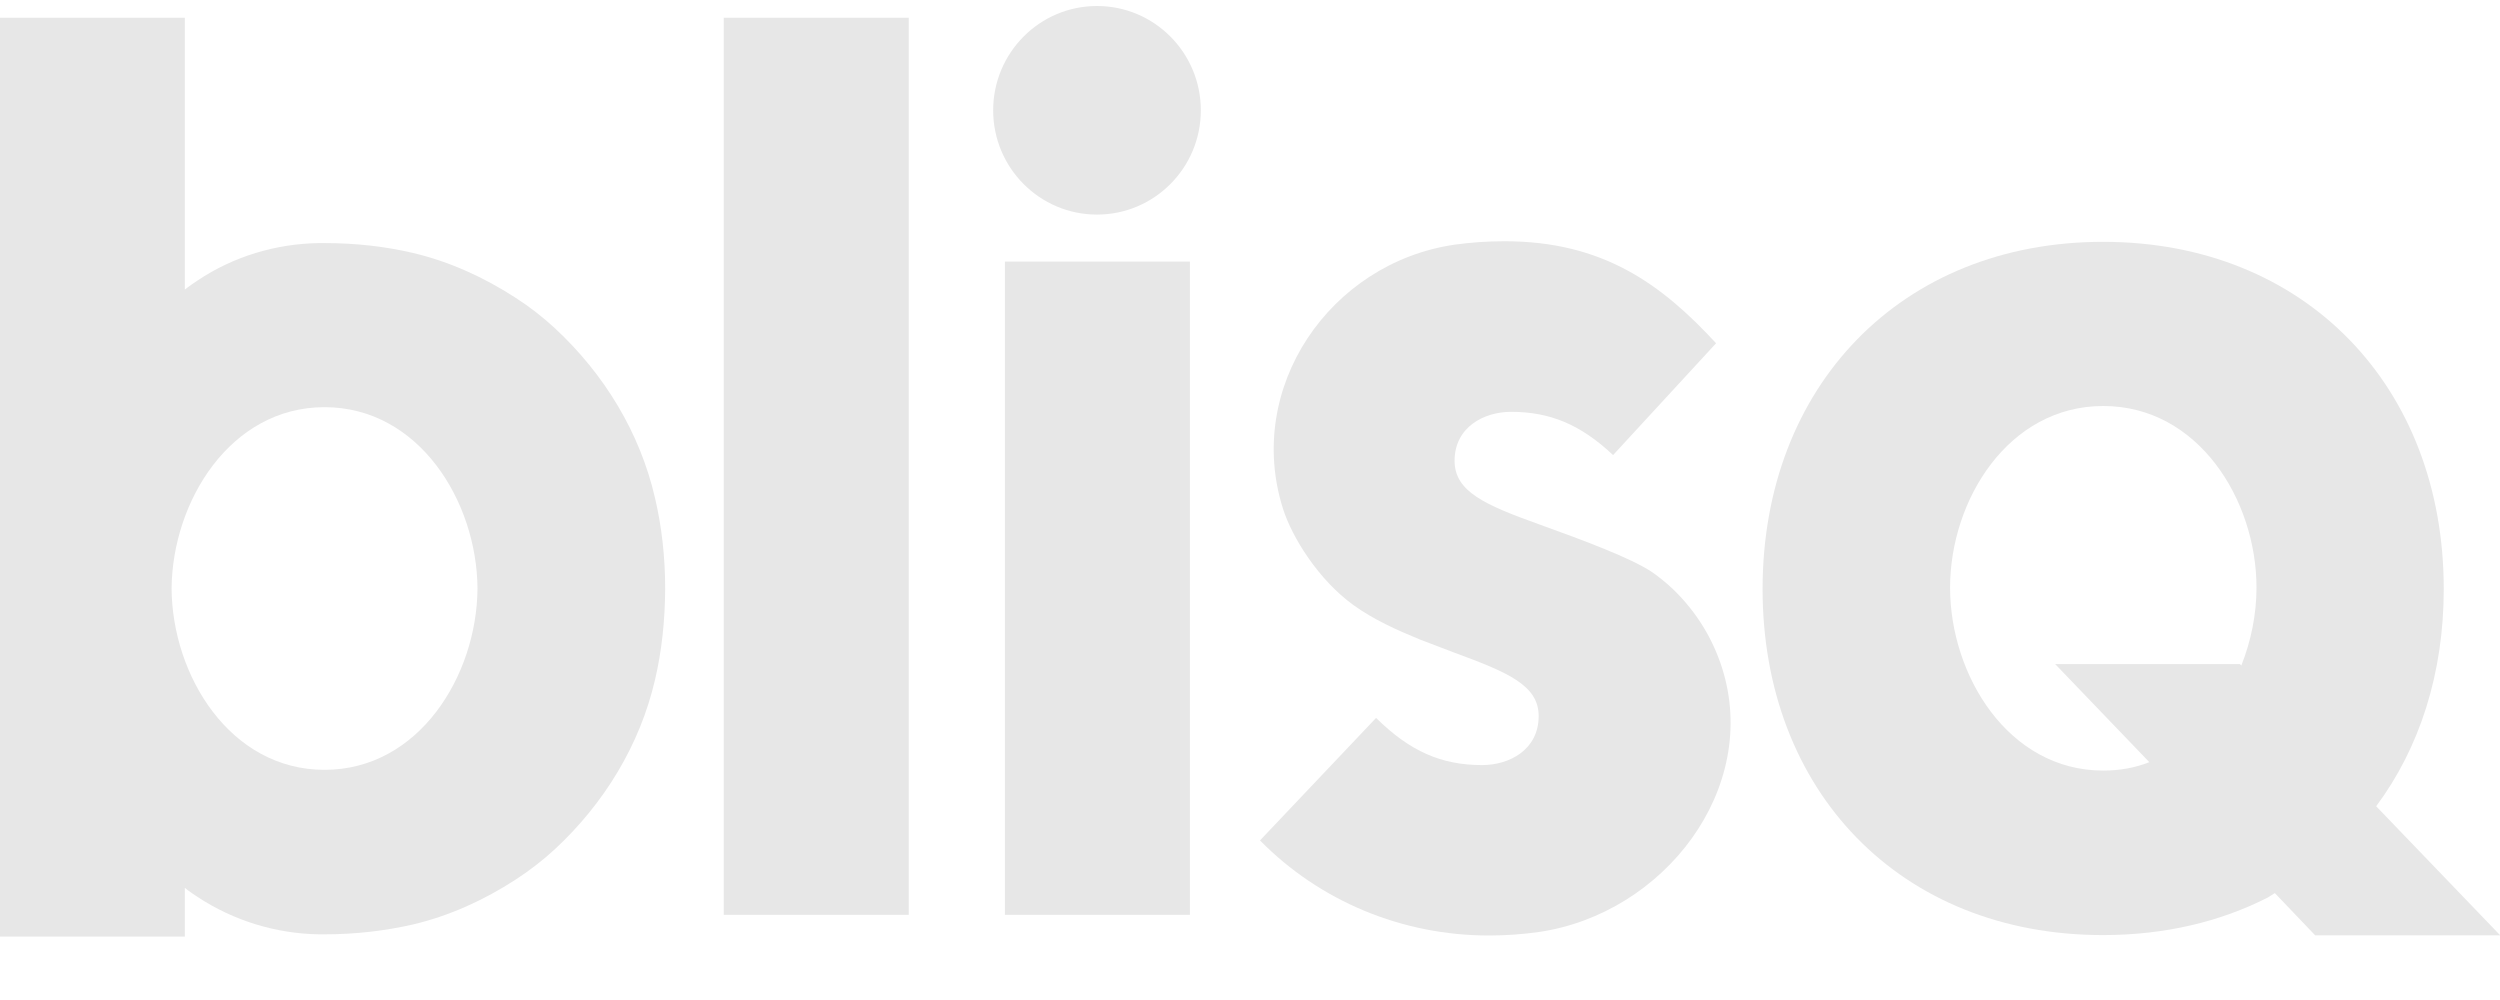
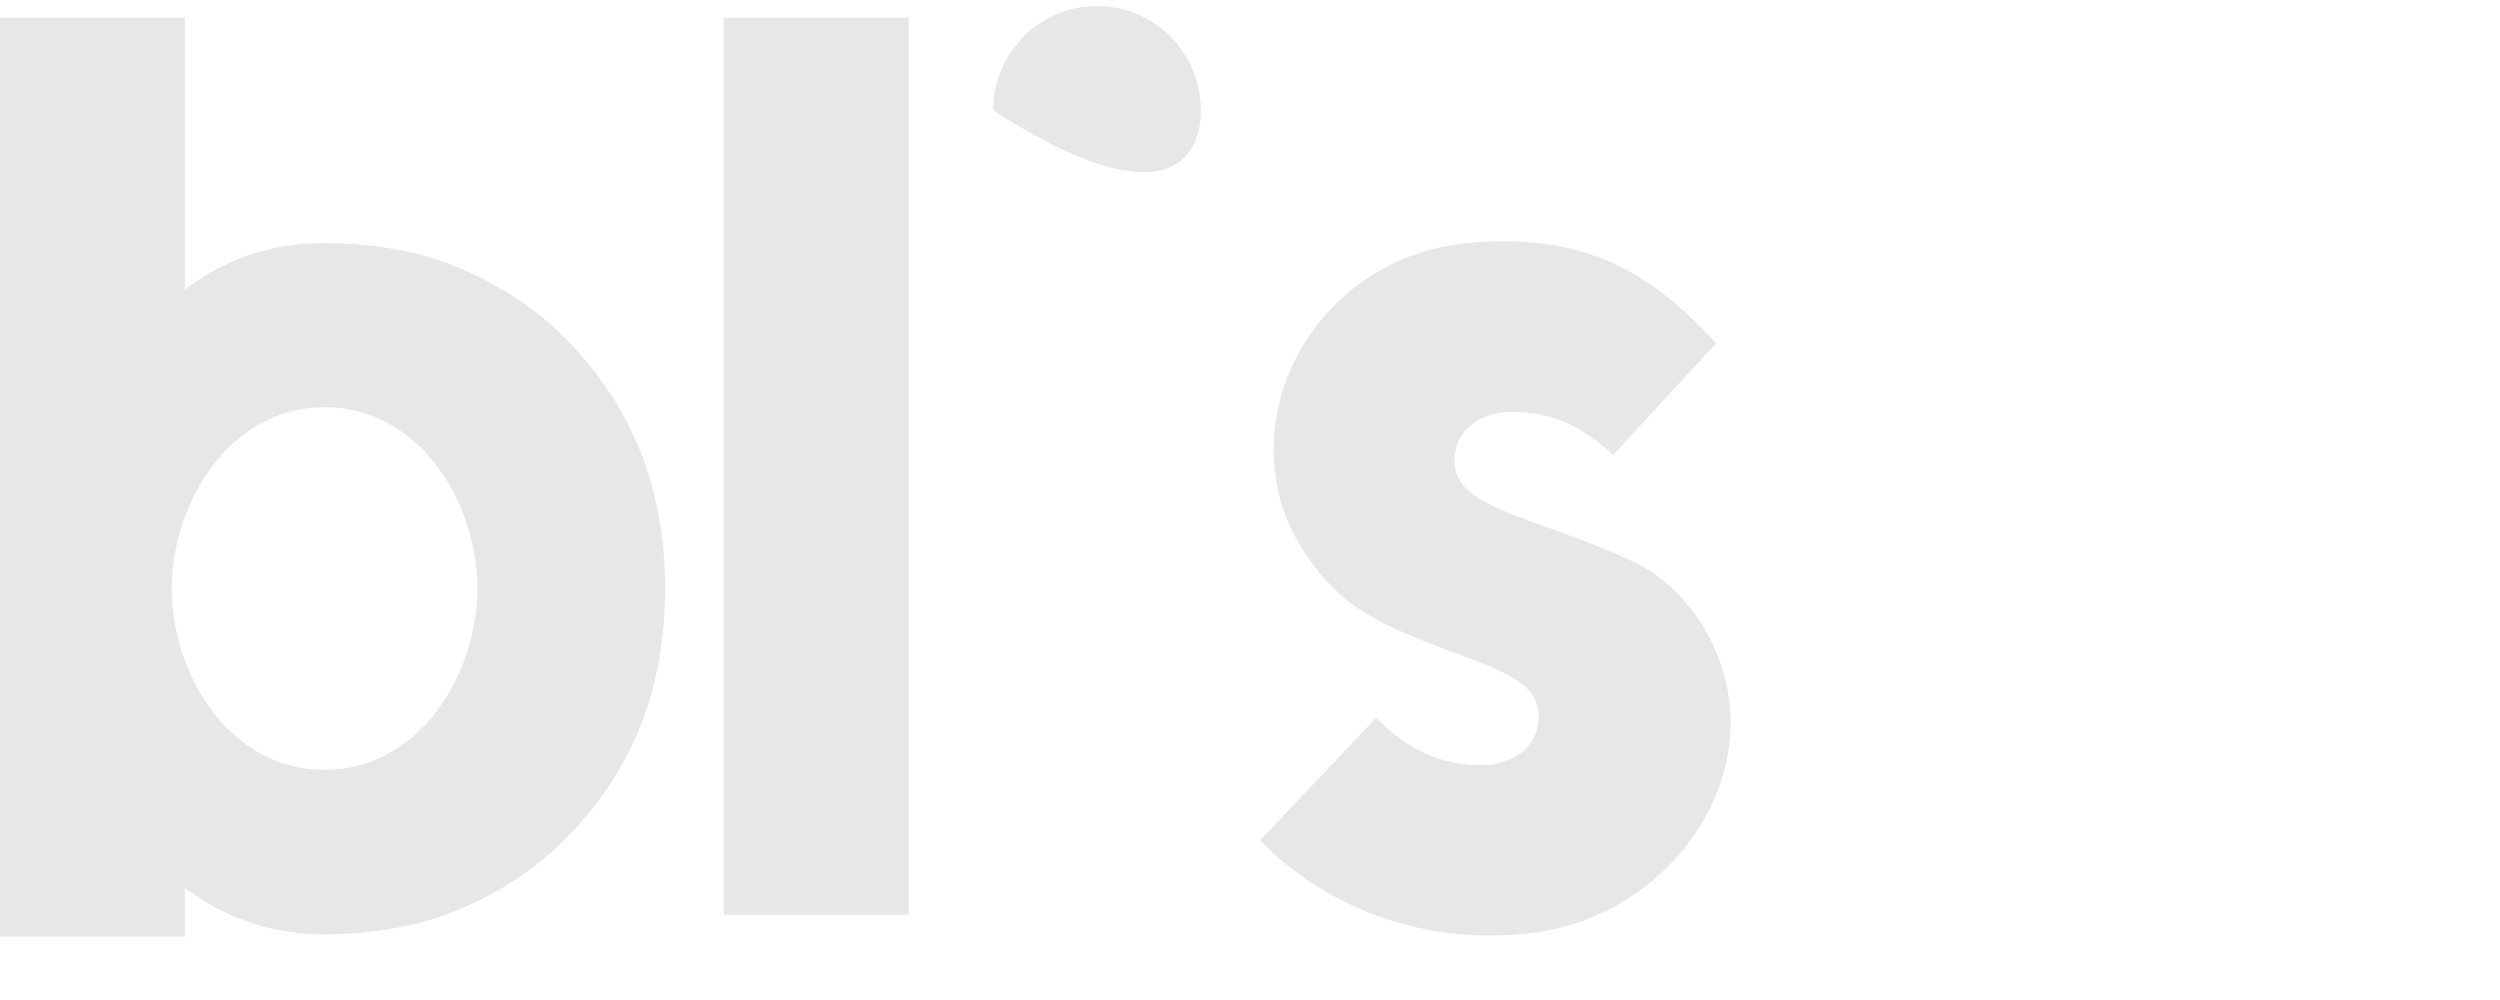
<svg xmlns="http://www.w3.org/2000/svg" width="30" height="12" viewBox="0 0 30 12" fill="none">
-   <path d="M30 11.221L28.514 9.675C29.033 8.979 29.325 8.084 29.325 7.069C29.325 4.636 27.66 2.902 25.237 2.902C22.814 2.902 21.151 4.636 21.151 7.069C21.151 9.488 22.799 11.221 25.237 11.221C25.976 11.221 26.642 11.061 27.212 10.771L27.298 10.717L27.782 11.224H30V11.221ZM25.239 9.247C24.099 9.247 23.401 8.102 23.401 7.052C23.401 6.002 24.099 4.872 25.239 4.872C26.38 4.872 27.078 6 27.078 7.052C27.078 7.367 27.014 7.689 26.896 7.986L26.879 7.969H24.662L25.792 9.146C25.623 9.213 25.438 9.247 25.239 9.247Z" fill="#E7E7E7" />
  <path d="M10.905 0.213H8.685V10.978H10.905V0.213Z" fill="#E7E7E7" />
-   <path d="M12.059 3.367V10.978H14.279V3.139H12.059V3.367Z" fill="#E7E7E7" />
-   <path d="M13.164 0.072C12.476 0.072 11.918 0.633 11.918 1.324C11.918 2.014 12.476 2.575 13.164 2.575C13.852 2.575 14.41 2.014 14.41 1.324C14.41 0.633 13.852 0.072 13.164 0.072Z" fill="#E7E7E7" />
+   <path d="M13.164 0.072C12.476 0.072 11.918 0.633 11.918 1.324C13.852 2.575 14.41 2.014 14.41 1.324C14.41 0.633 13.852 0.072 13.164 0.072Z" fill="#E7E7E7" />
  <path d="M6.66 3.94C6.514 3.805 6.357 3.682 6.188 3.574C5.809 3.328 5.392 3.138 4.954 3.035C4.621 2.957 4.266 2.917 3.894 2.917C3.872 2.917 3.85 2.917 3.828 2.917C3.309 2.925 2.803 3.077 2.372 3.365C2.272 3.431 2.218 3.475 2.218 3.475V3.17V0.213H0V7.064V11.239H2.218V10.958V10.654C2.218 10.654 2.269 10.698 2.372 10.764C2.805 11.049 3.312 11.204 3.828 11.212C3.85 11.212 3.872 11.212 3.894 11.212C4.266 11.212 4.621 11.17 4.954 11.094C5.395 10.99 5.809 10.801 6.188 10.555C6.354 10.447 6.514 10.324 6.66 10.189C7.248 9.643 7.679 8.94 7.86 8.158C7.941 7.814 7.98 7.448 7.982 7.067C7.982 6.683 7.941 6.32 7.86 5.975C7.679 5.189 7.248 4.486 6.66 3.94ZM3.894 9.238C2.761 9.238 2.066 8.107 2.059 7.062C2.068 6.017 2.764 4.886 3.894 4.886C5.028 4.886 5.723 6.017 5.73 7.062C5.723 8.107 5.028 9.238 3.894 9.238Z" fill="#E7E7E7" />
  <path d="M20.077 7.071C20.001 6.998 19.888 6.907 19.817 6.86C19.565 6.695 19.017 6.489 18.469 6.292C17.82 6.059 17.455 5.899 17.455 5.53C17.455 5.127 17.805 4.942 18.133 4.942C18.601 4.942 18.968 5.095 19.357 5.461L20.593 4.119C19.935 3.406 19.232 2.895 18.055 2.895C17.847 2.895 17.649 2.909 17.455 2.936C15.955 3.155 14.934 4.657 15.397 6.108C15.504 6.445 15.82 6.958 16.244 7.263C16.483 7.435 16.762 7.561 17.044 7.676C17.093 7.696 17.404 7.814 17.45 7.831C18.097 8.069 18.464 8.224 18.464 8.593C18.464 8.996 18.114 9.181 17.786 9.181C17.296 9.181 16.919 9.016 16.513 8.615L15.12 10.085C15.835 10.813 16.824 11.226 17.866 11.226C18.075 11.226 18.273 11.211 18.466 11.184C19.967 10.966 21.127 9.463 20.664 8.013C20.557 7.679 20.37 7.354 20.077 7.071Z" fill="#E7E7E7" />
</svg>